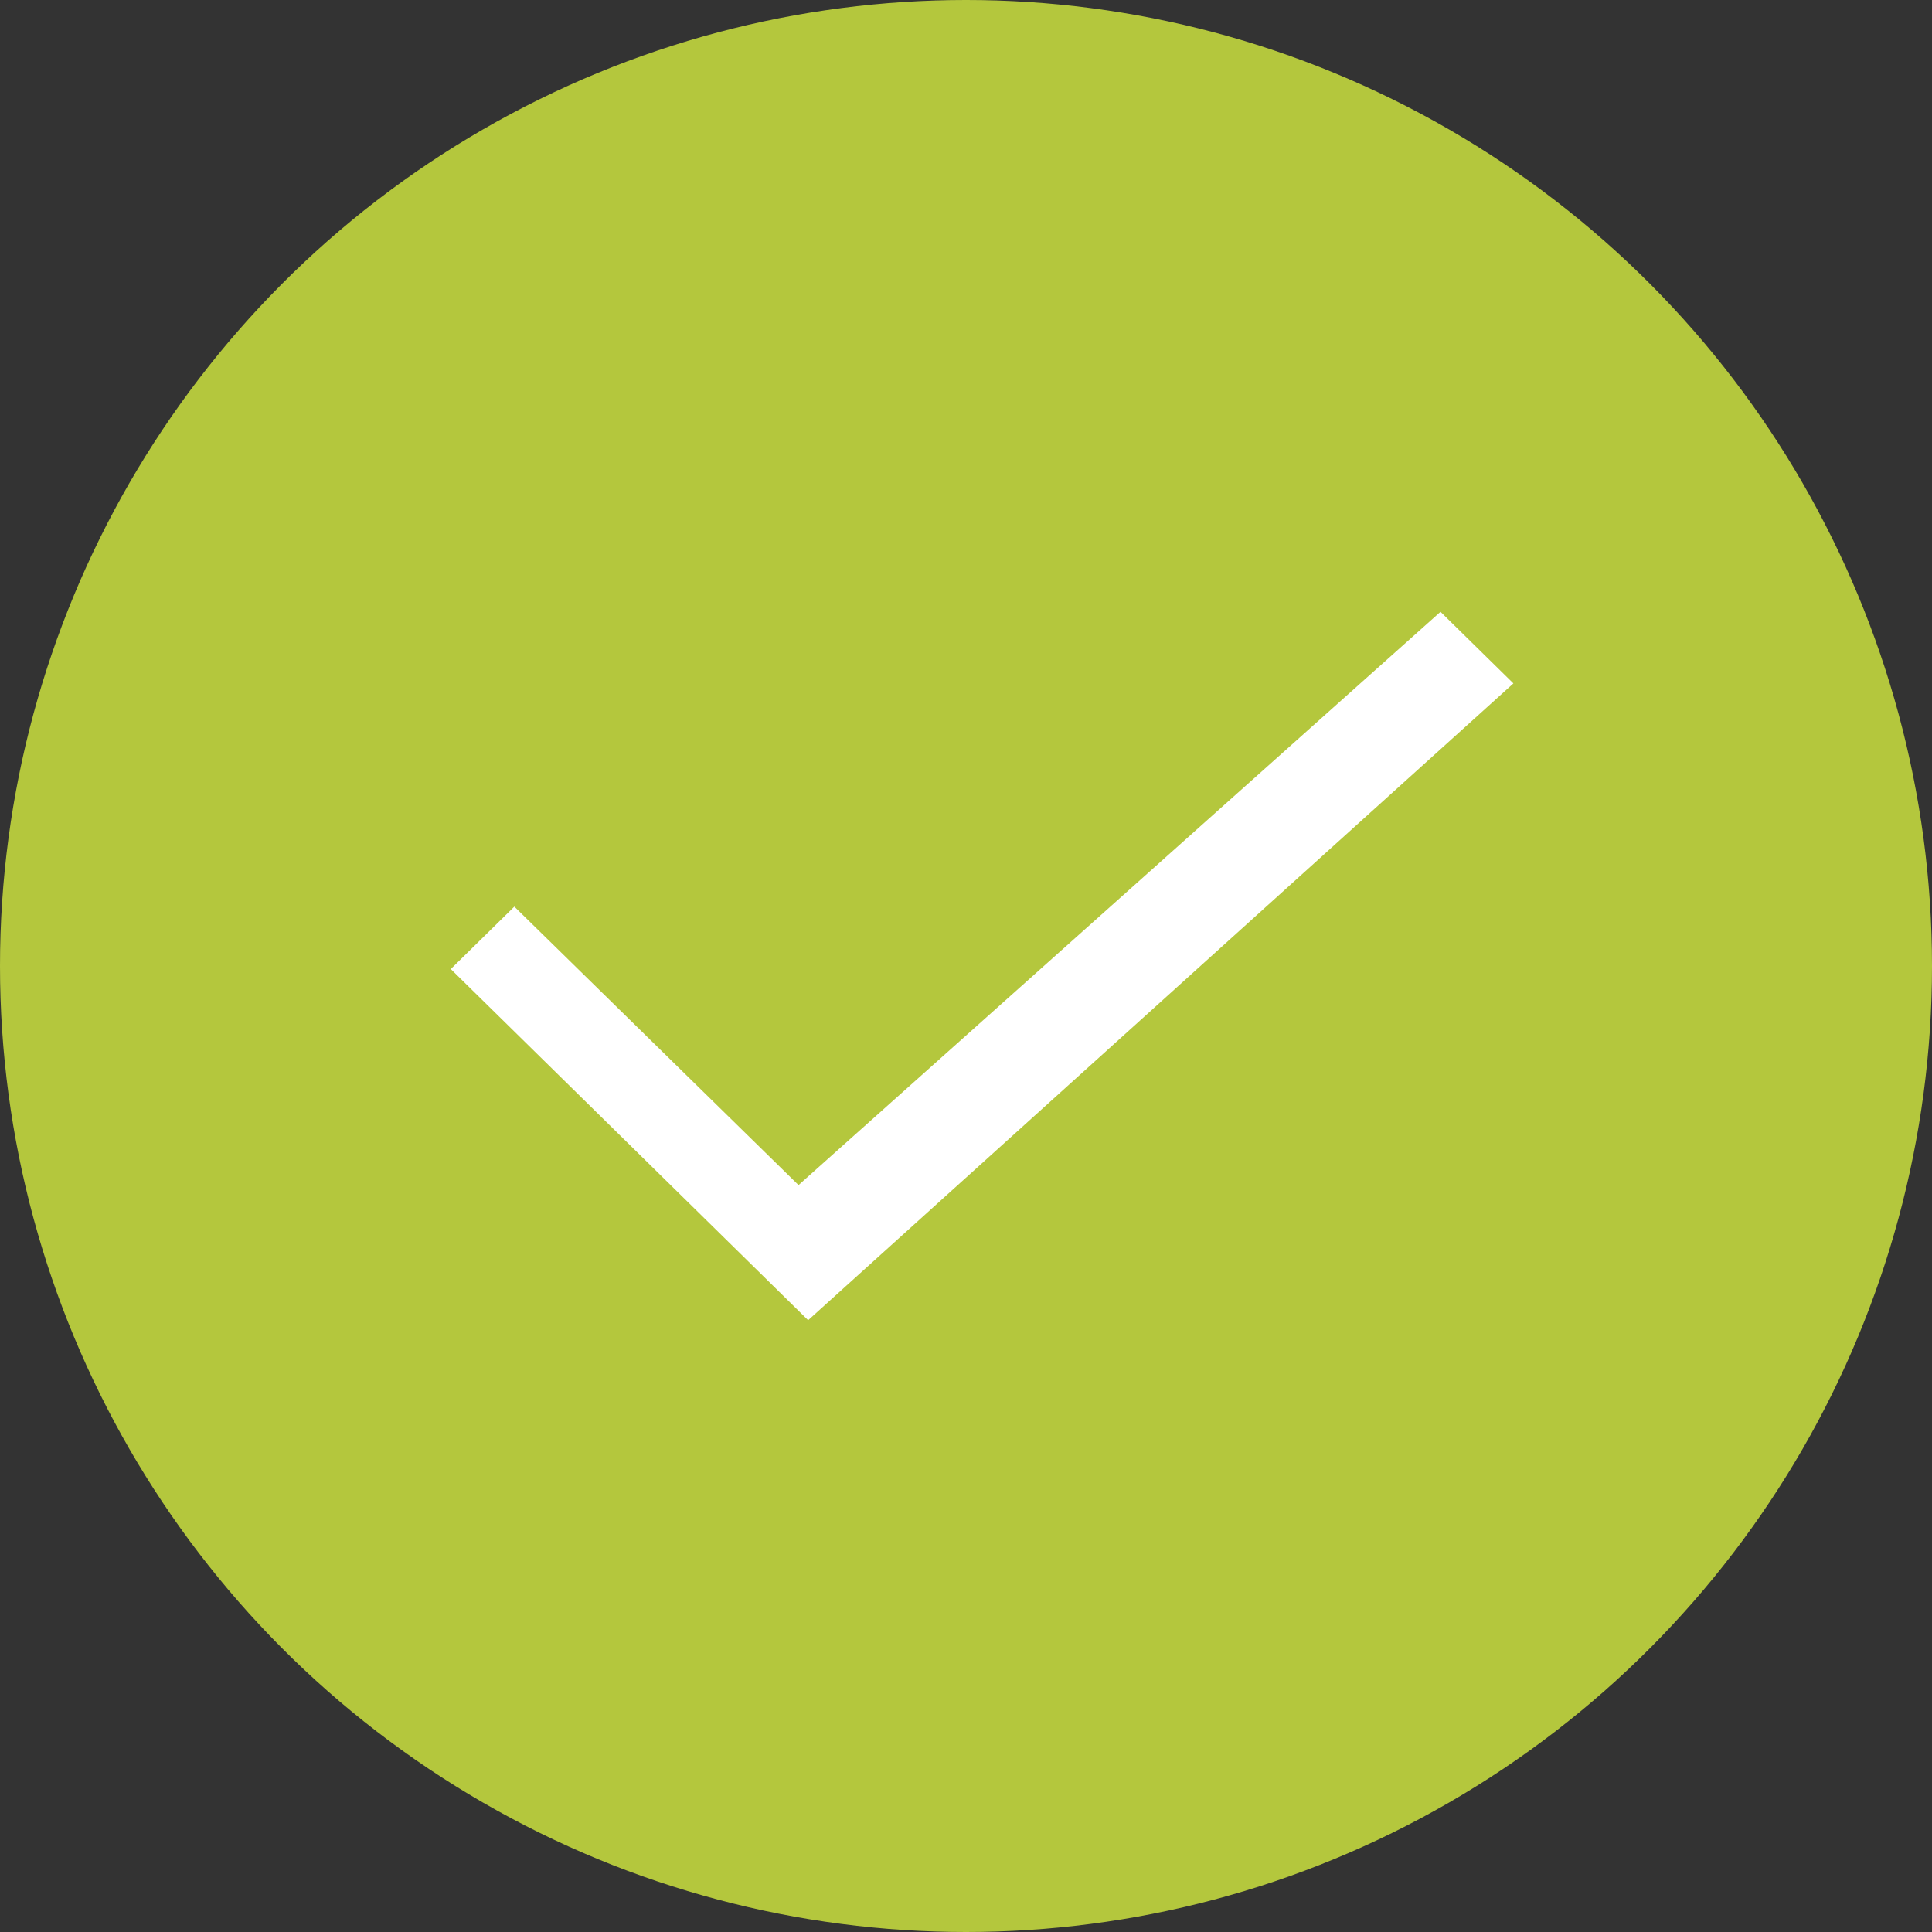
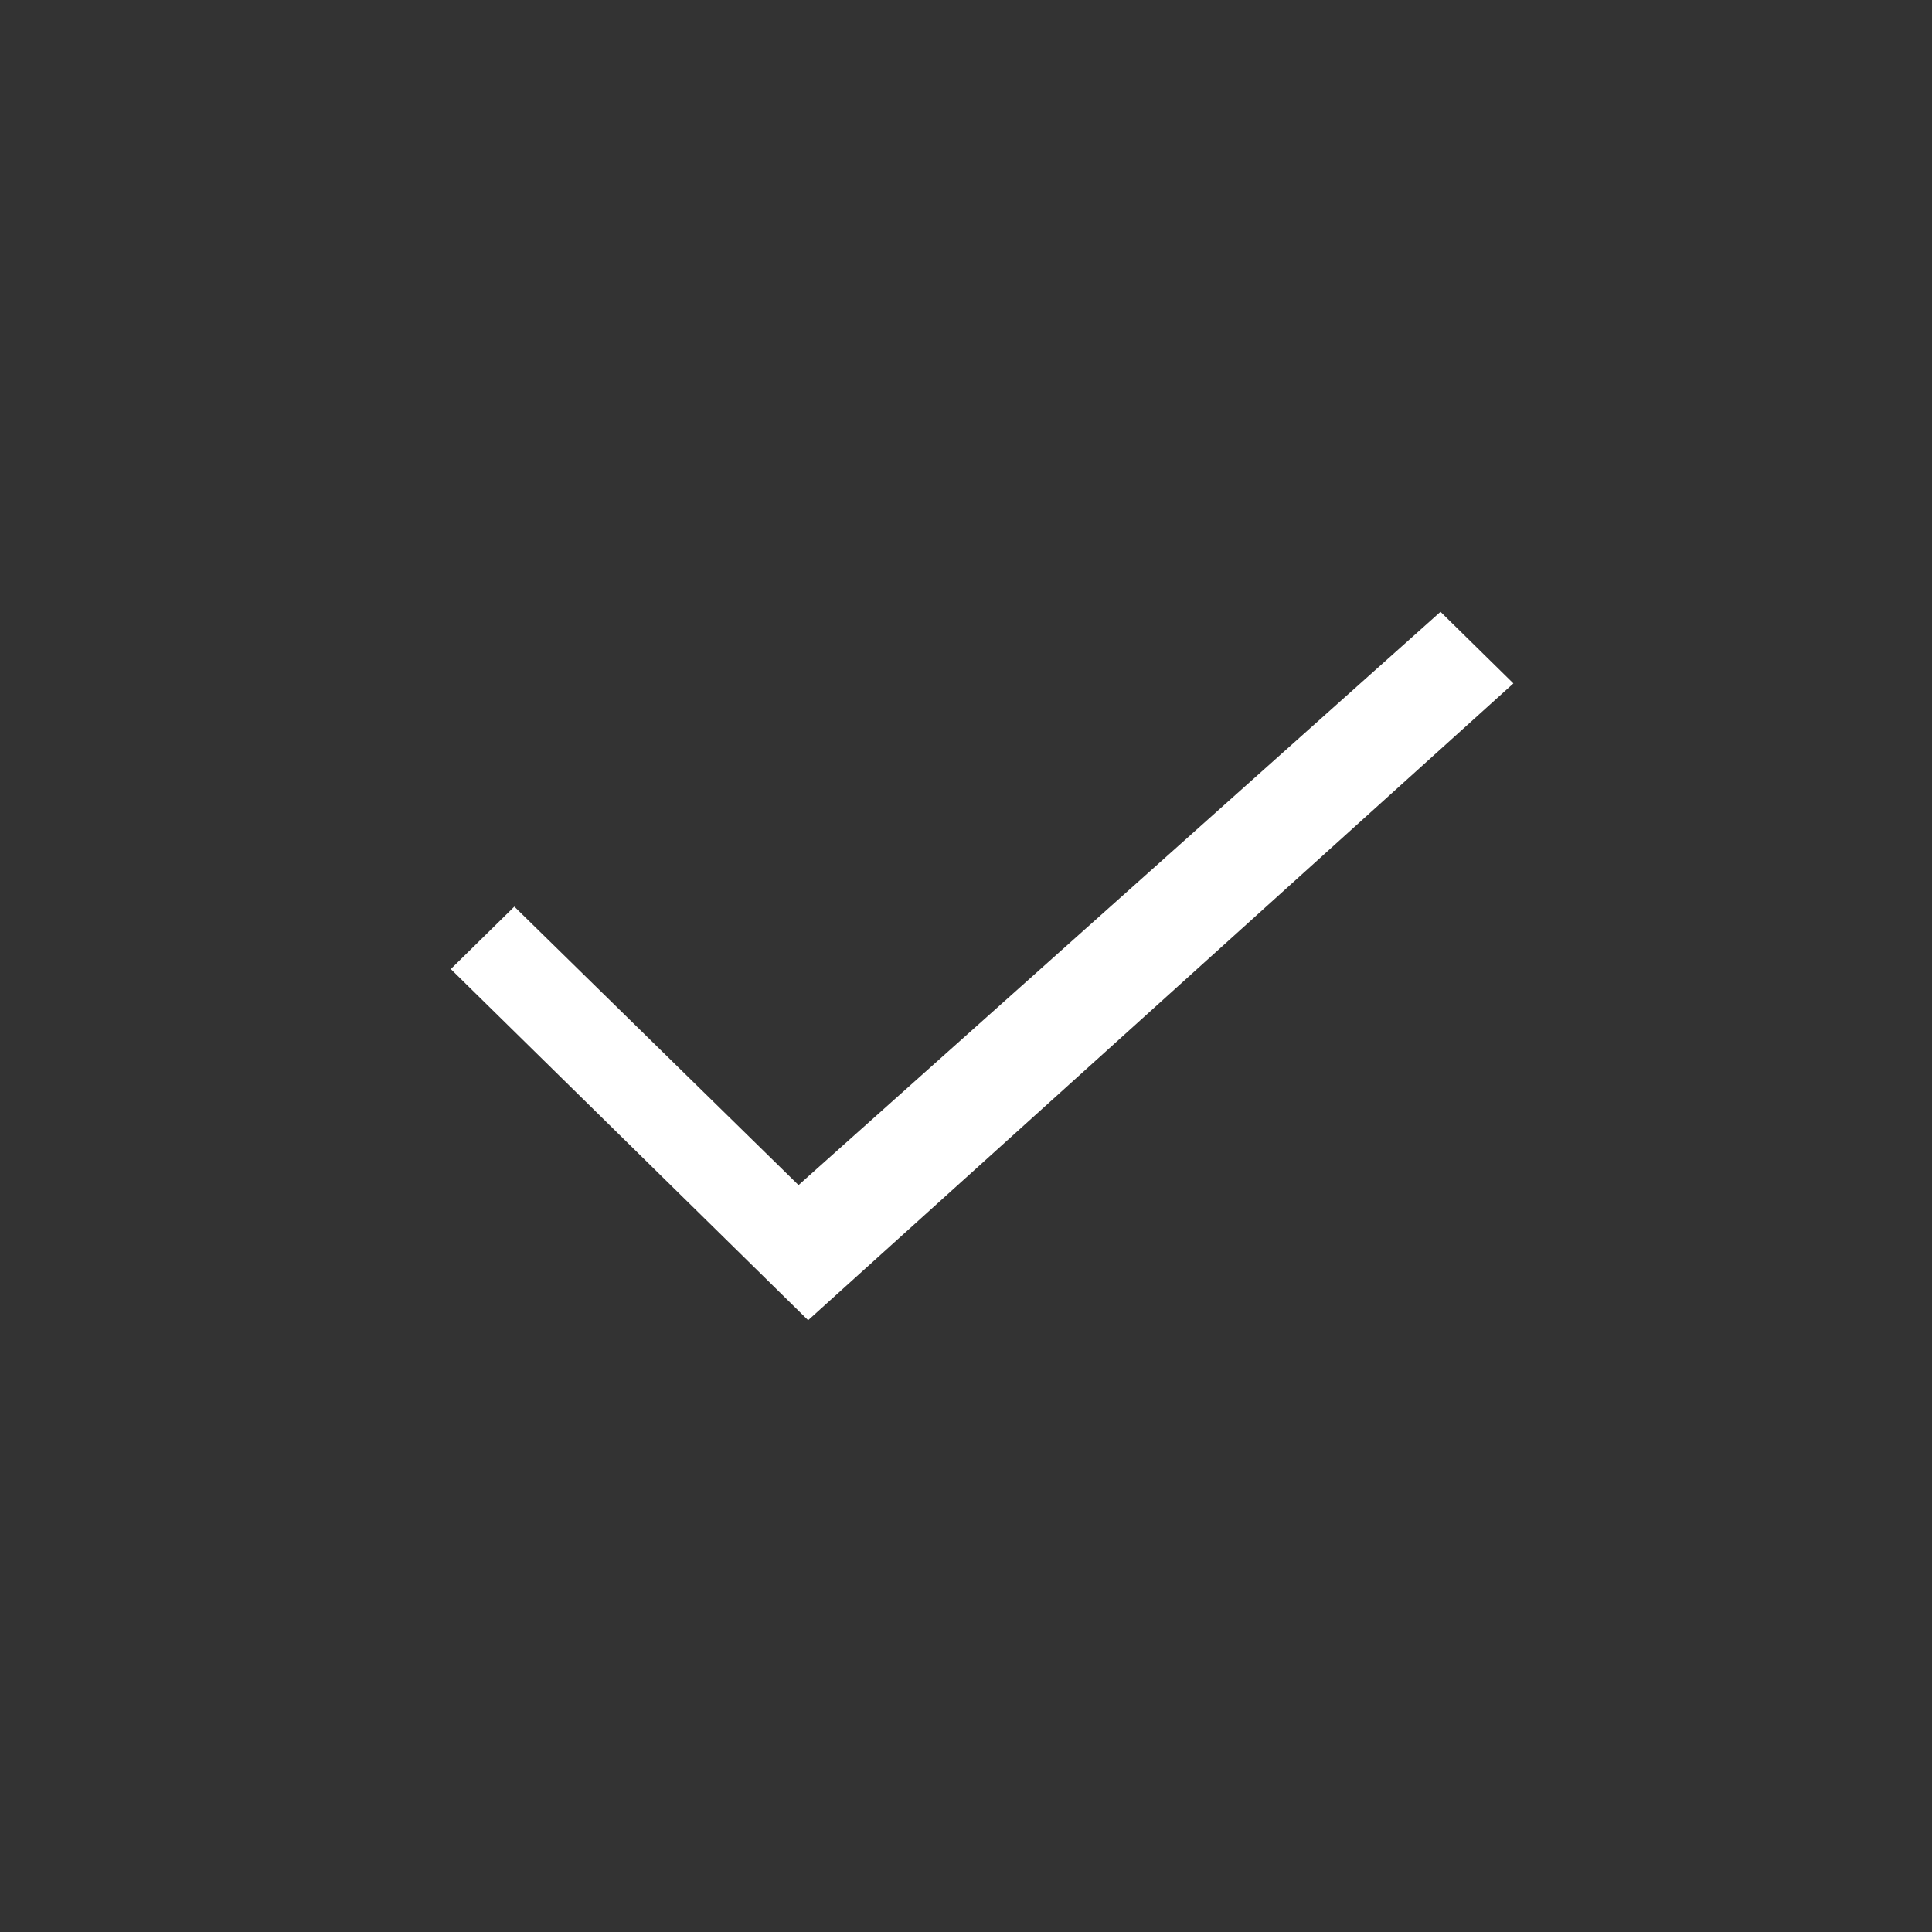
<svg xmlns="http://www.w3.org/2000/svg" width="60" height="60" viewBox="0 0 60 60" fill="none">
  <rect x="0" y="0" width="60" height="60" fill="#333333" stroke="none" />
-   <circle cx="30" cy="30" r="30" fill="#B4C73D" />
  <path d="M24.799 36.804L15.973 28.156L14 30.095L25.097 41L47 21.224L44.736 19L24.799 36.804Z" fill="white" />
</svg>